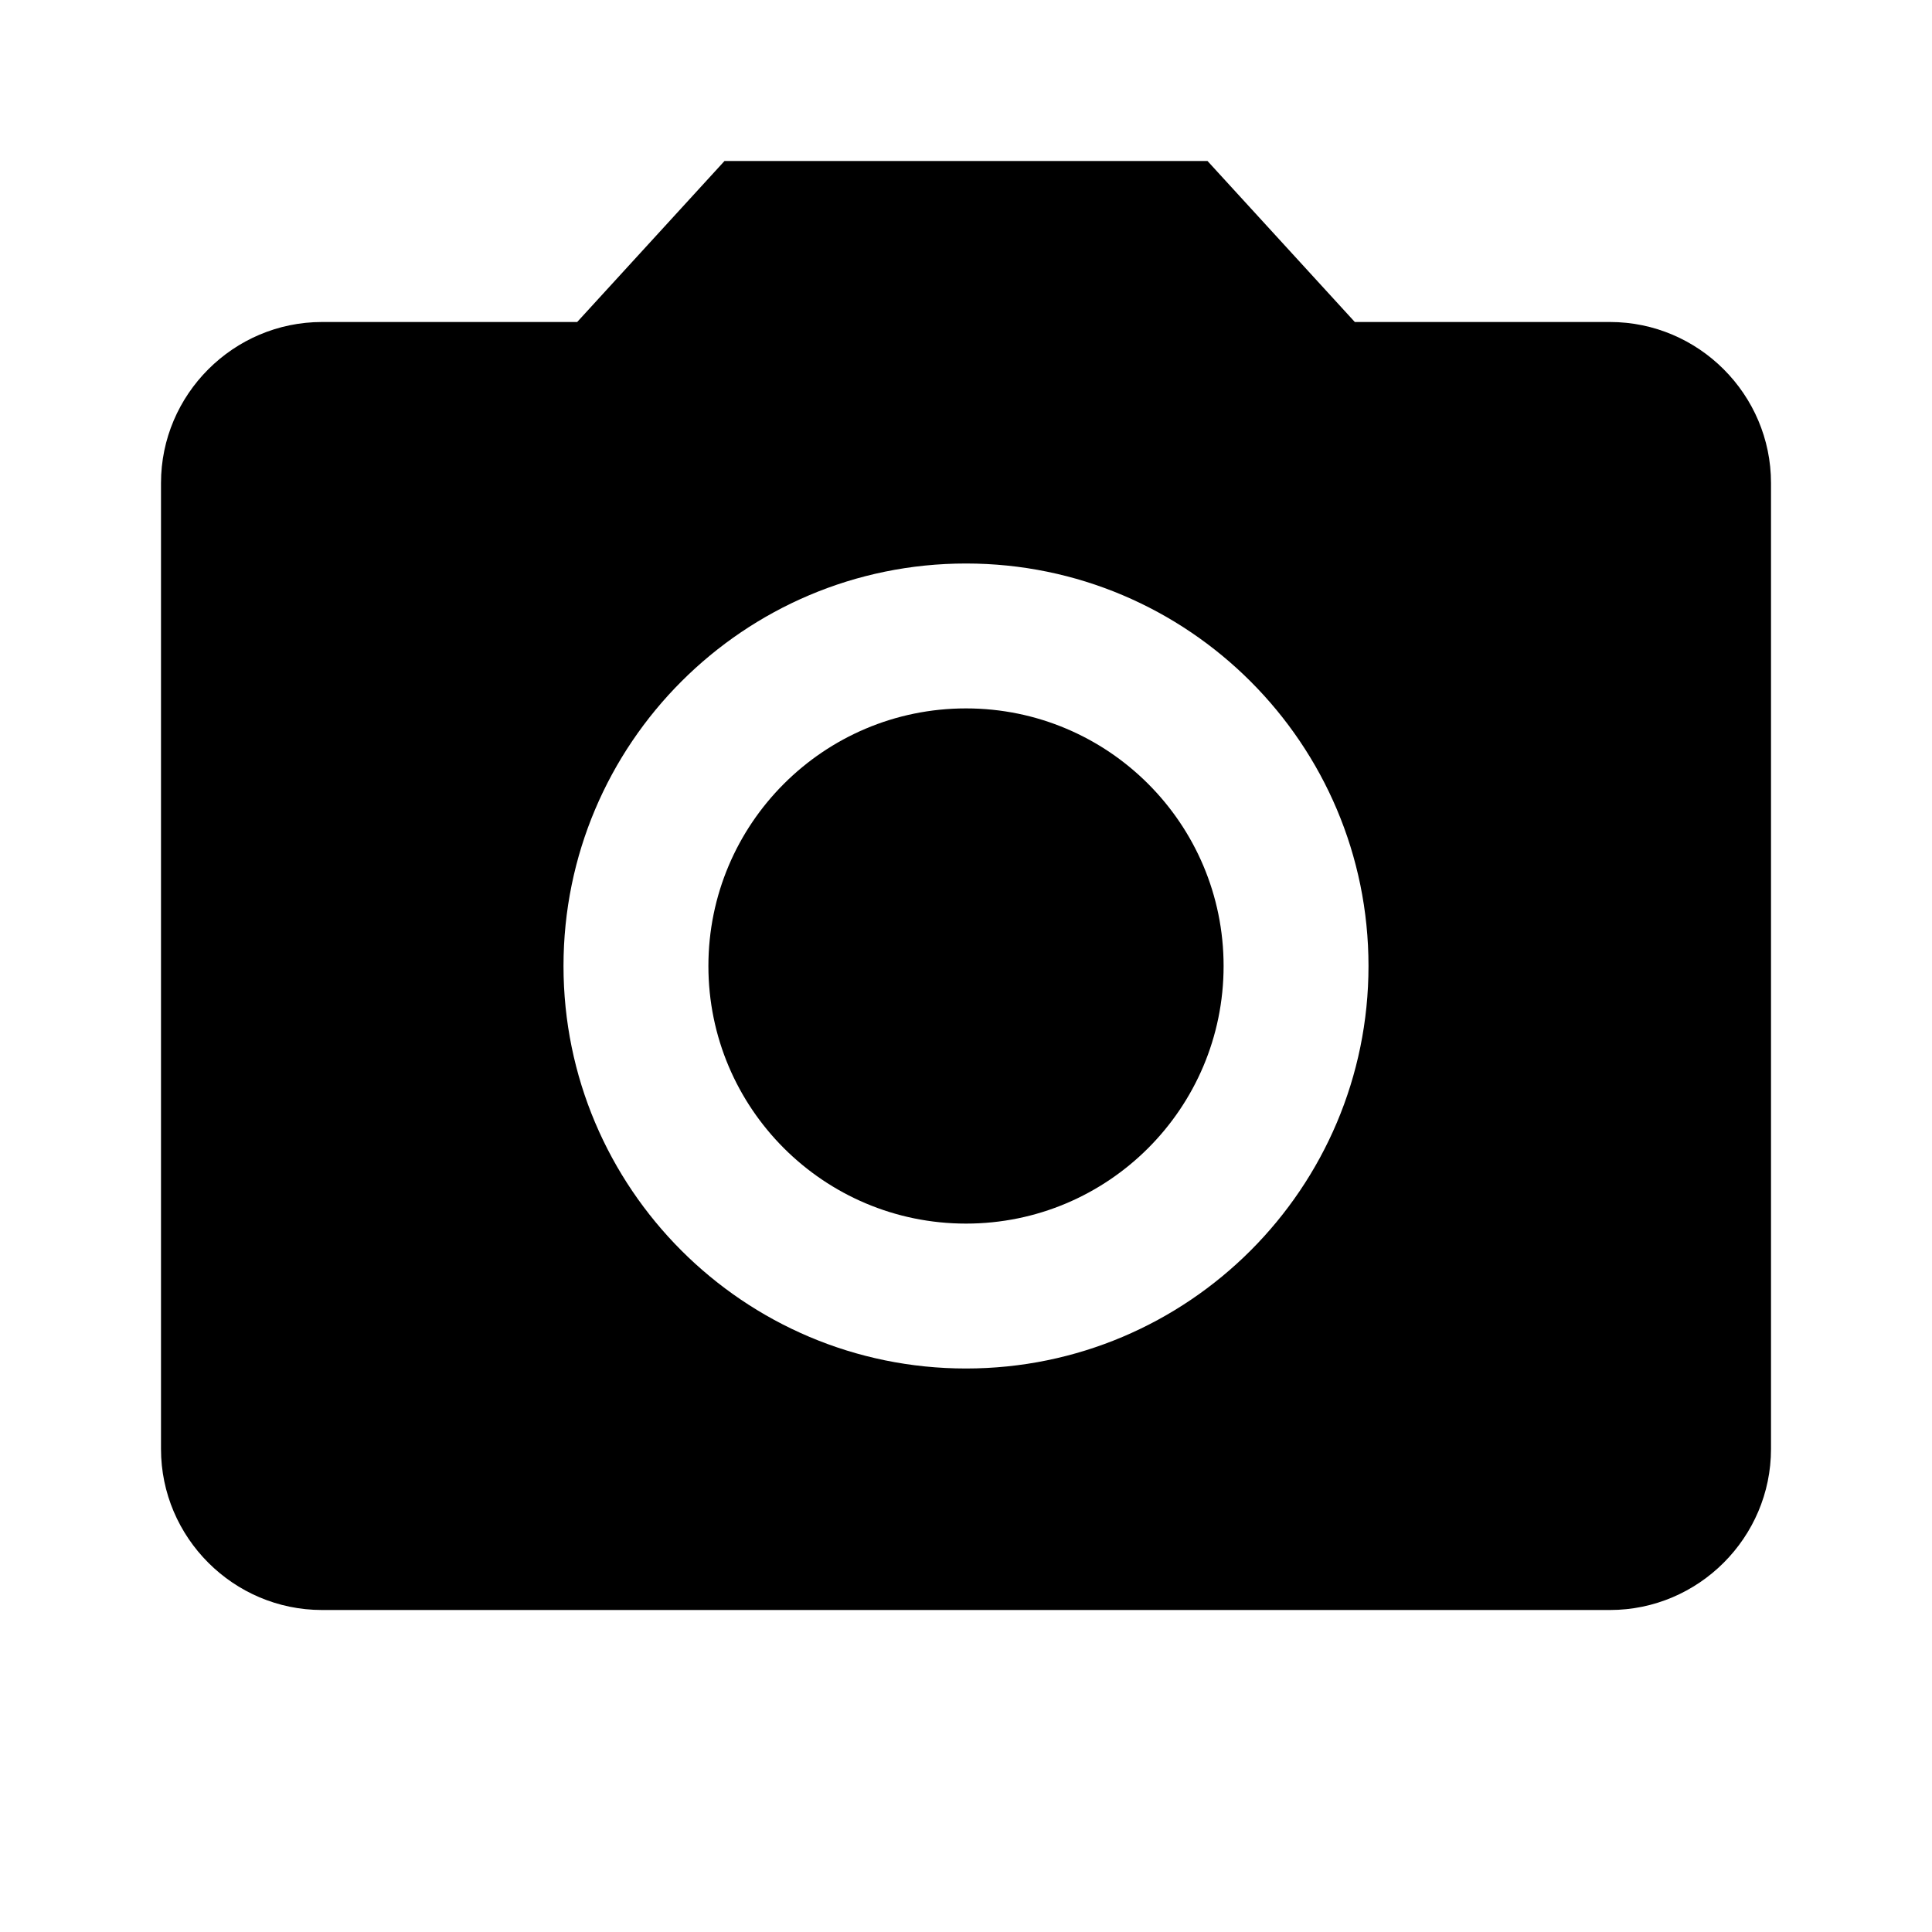
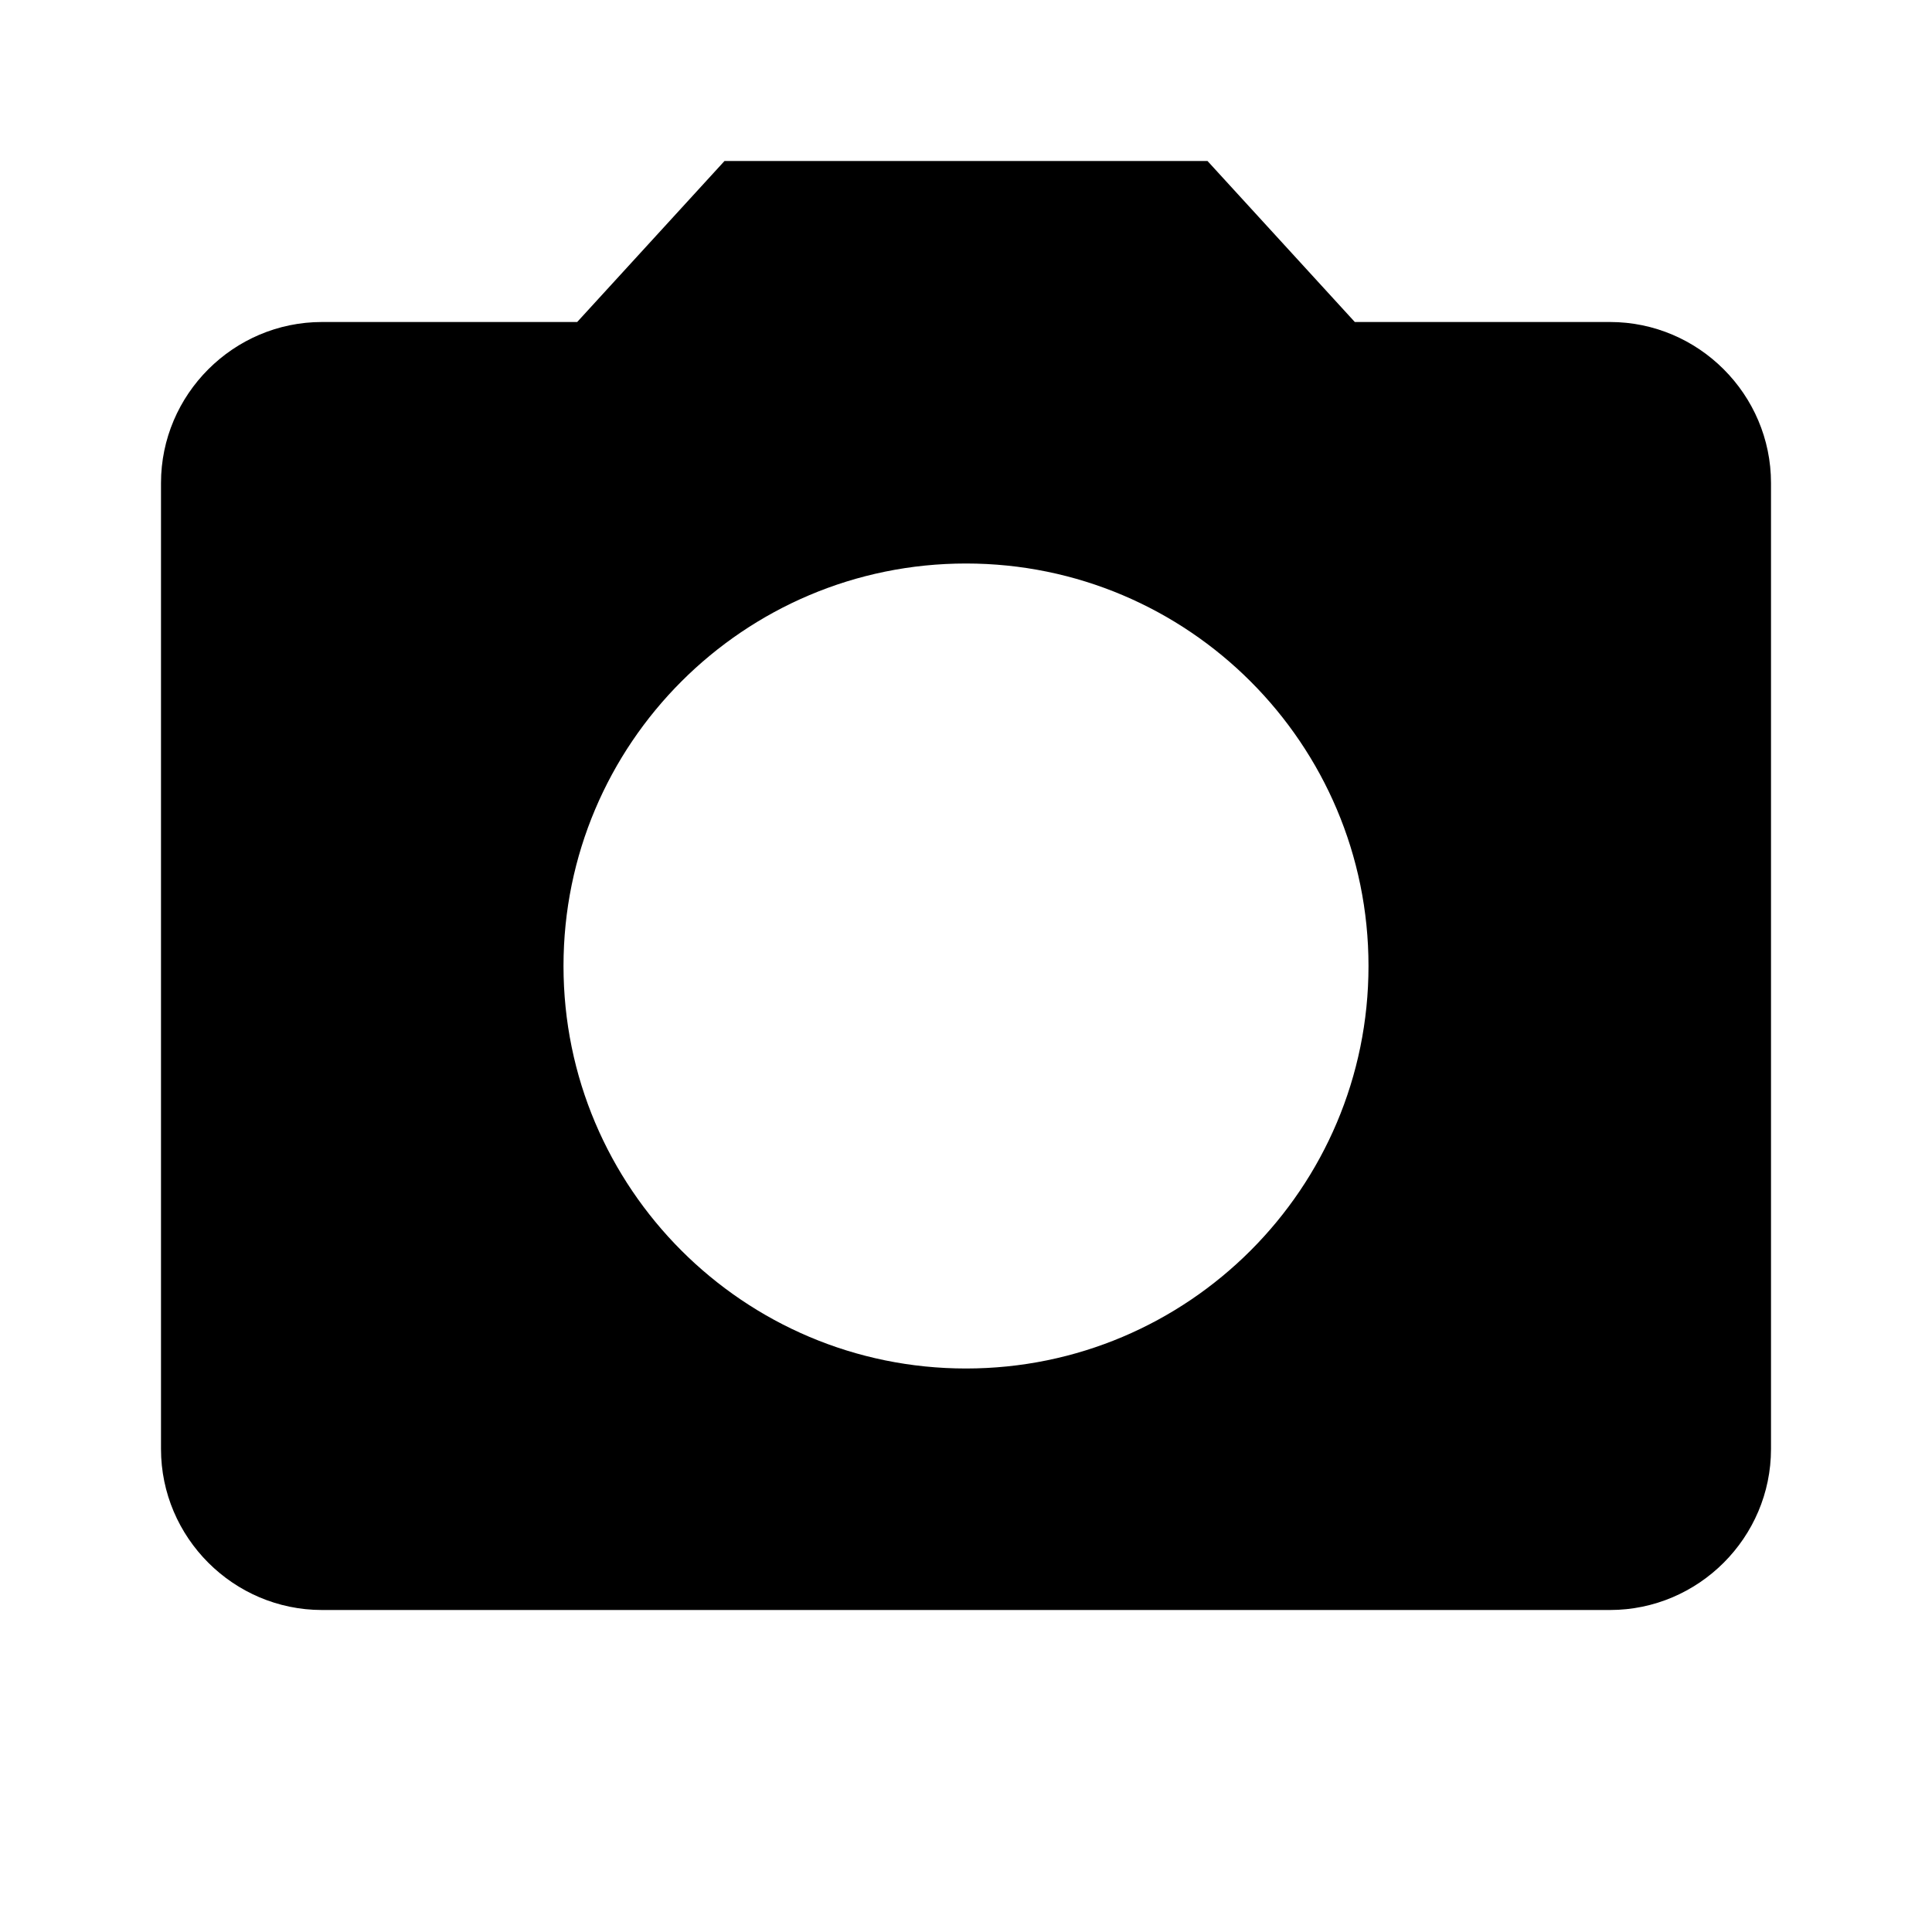
<svg xmlns="http://www.w3.org/2000/svg" width="24" height="24" viewBox="0 0 24 24" fill="none">
-   <path d="M12 15.2C13.767 15.2 15.2 13.767 15.2 12C15.2 10.233 13.767 8.8 12 8.8C10.233 8.8 8.8 10.233 8.8 12C8.8 13.767 10.233 15.2 12 15.2Z" fill="black" />
  <path d="M9 2L7.17 4H4C2.9 4 2 4.9 2 6V18C2 19.1 2.9 20 4 20H20C21.1 20 22 19.1 22 18V6C22 4.9 21.1 4 20 4H16.83L15 2H9ZM12 17C9.24 17 7 14.76 7 12C7 9.24 9.24 7 12 7C14.76 7 17 9.24 17 12C17 14.76 14.76 17 12 17Z" fill="black" />
</svg>